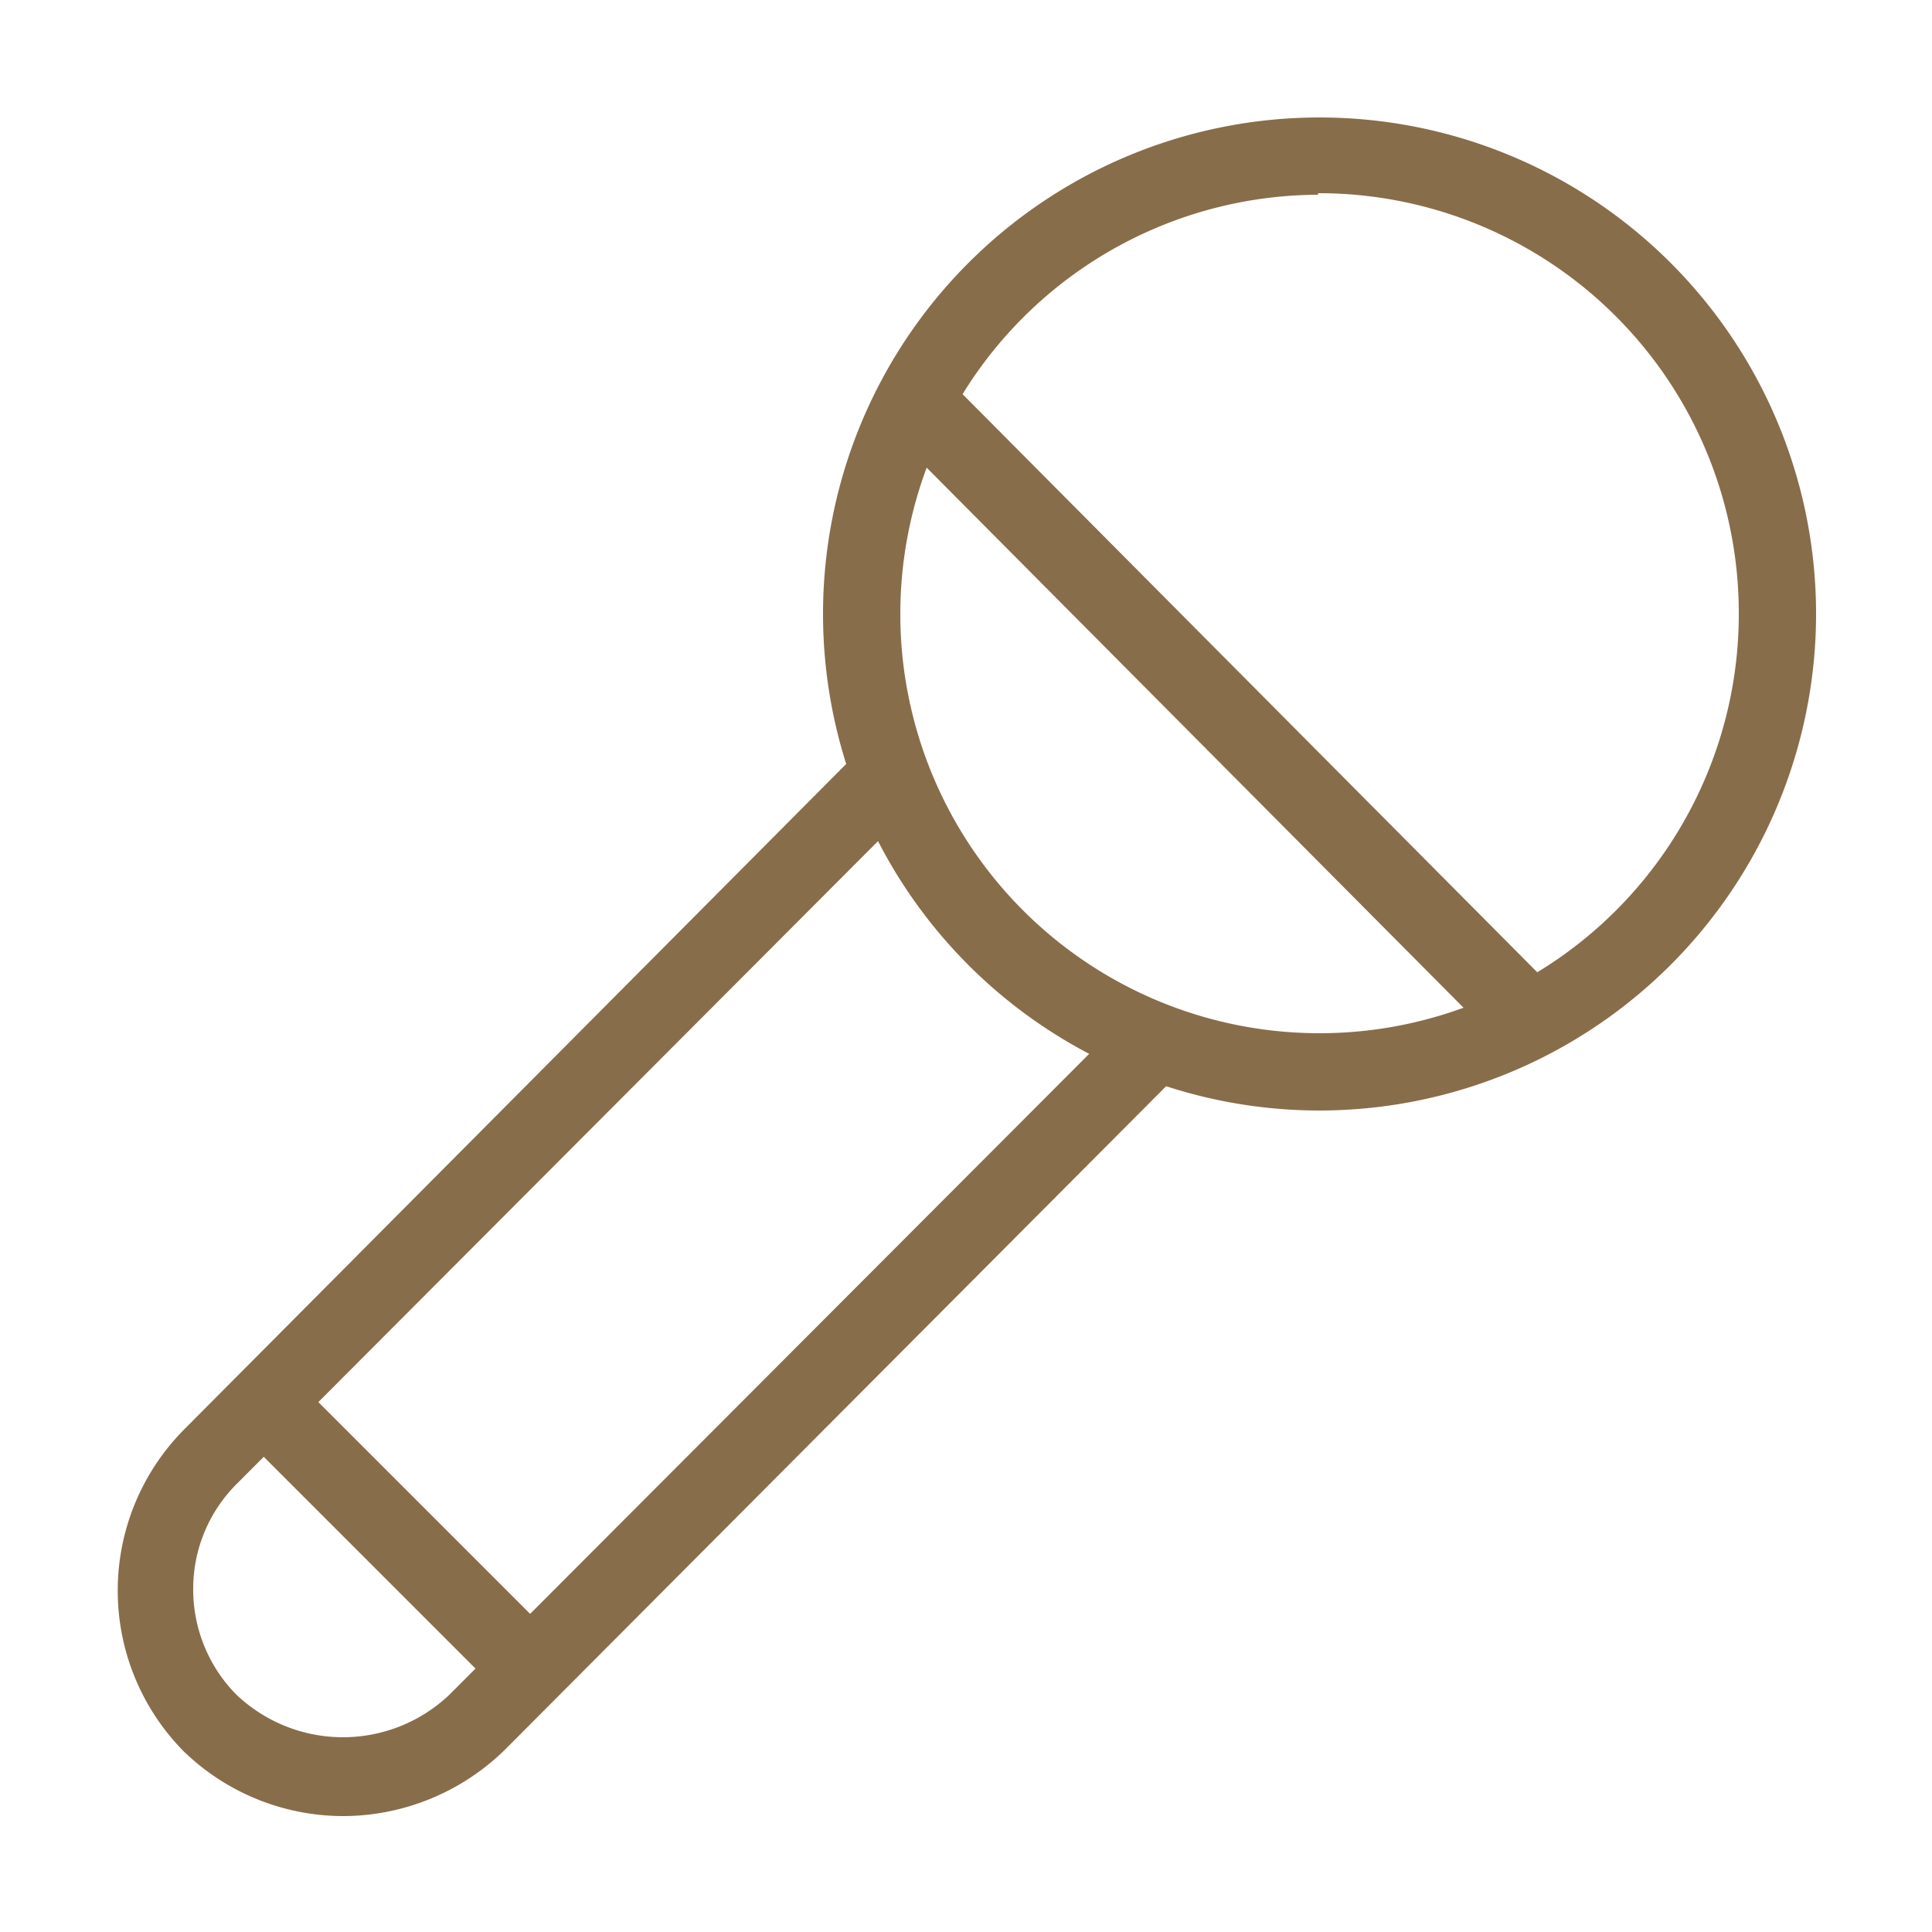
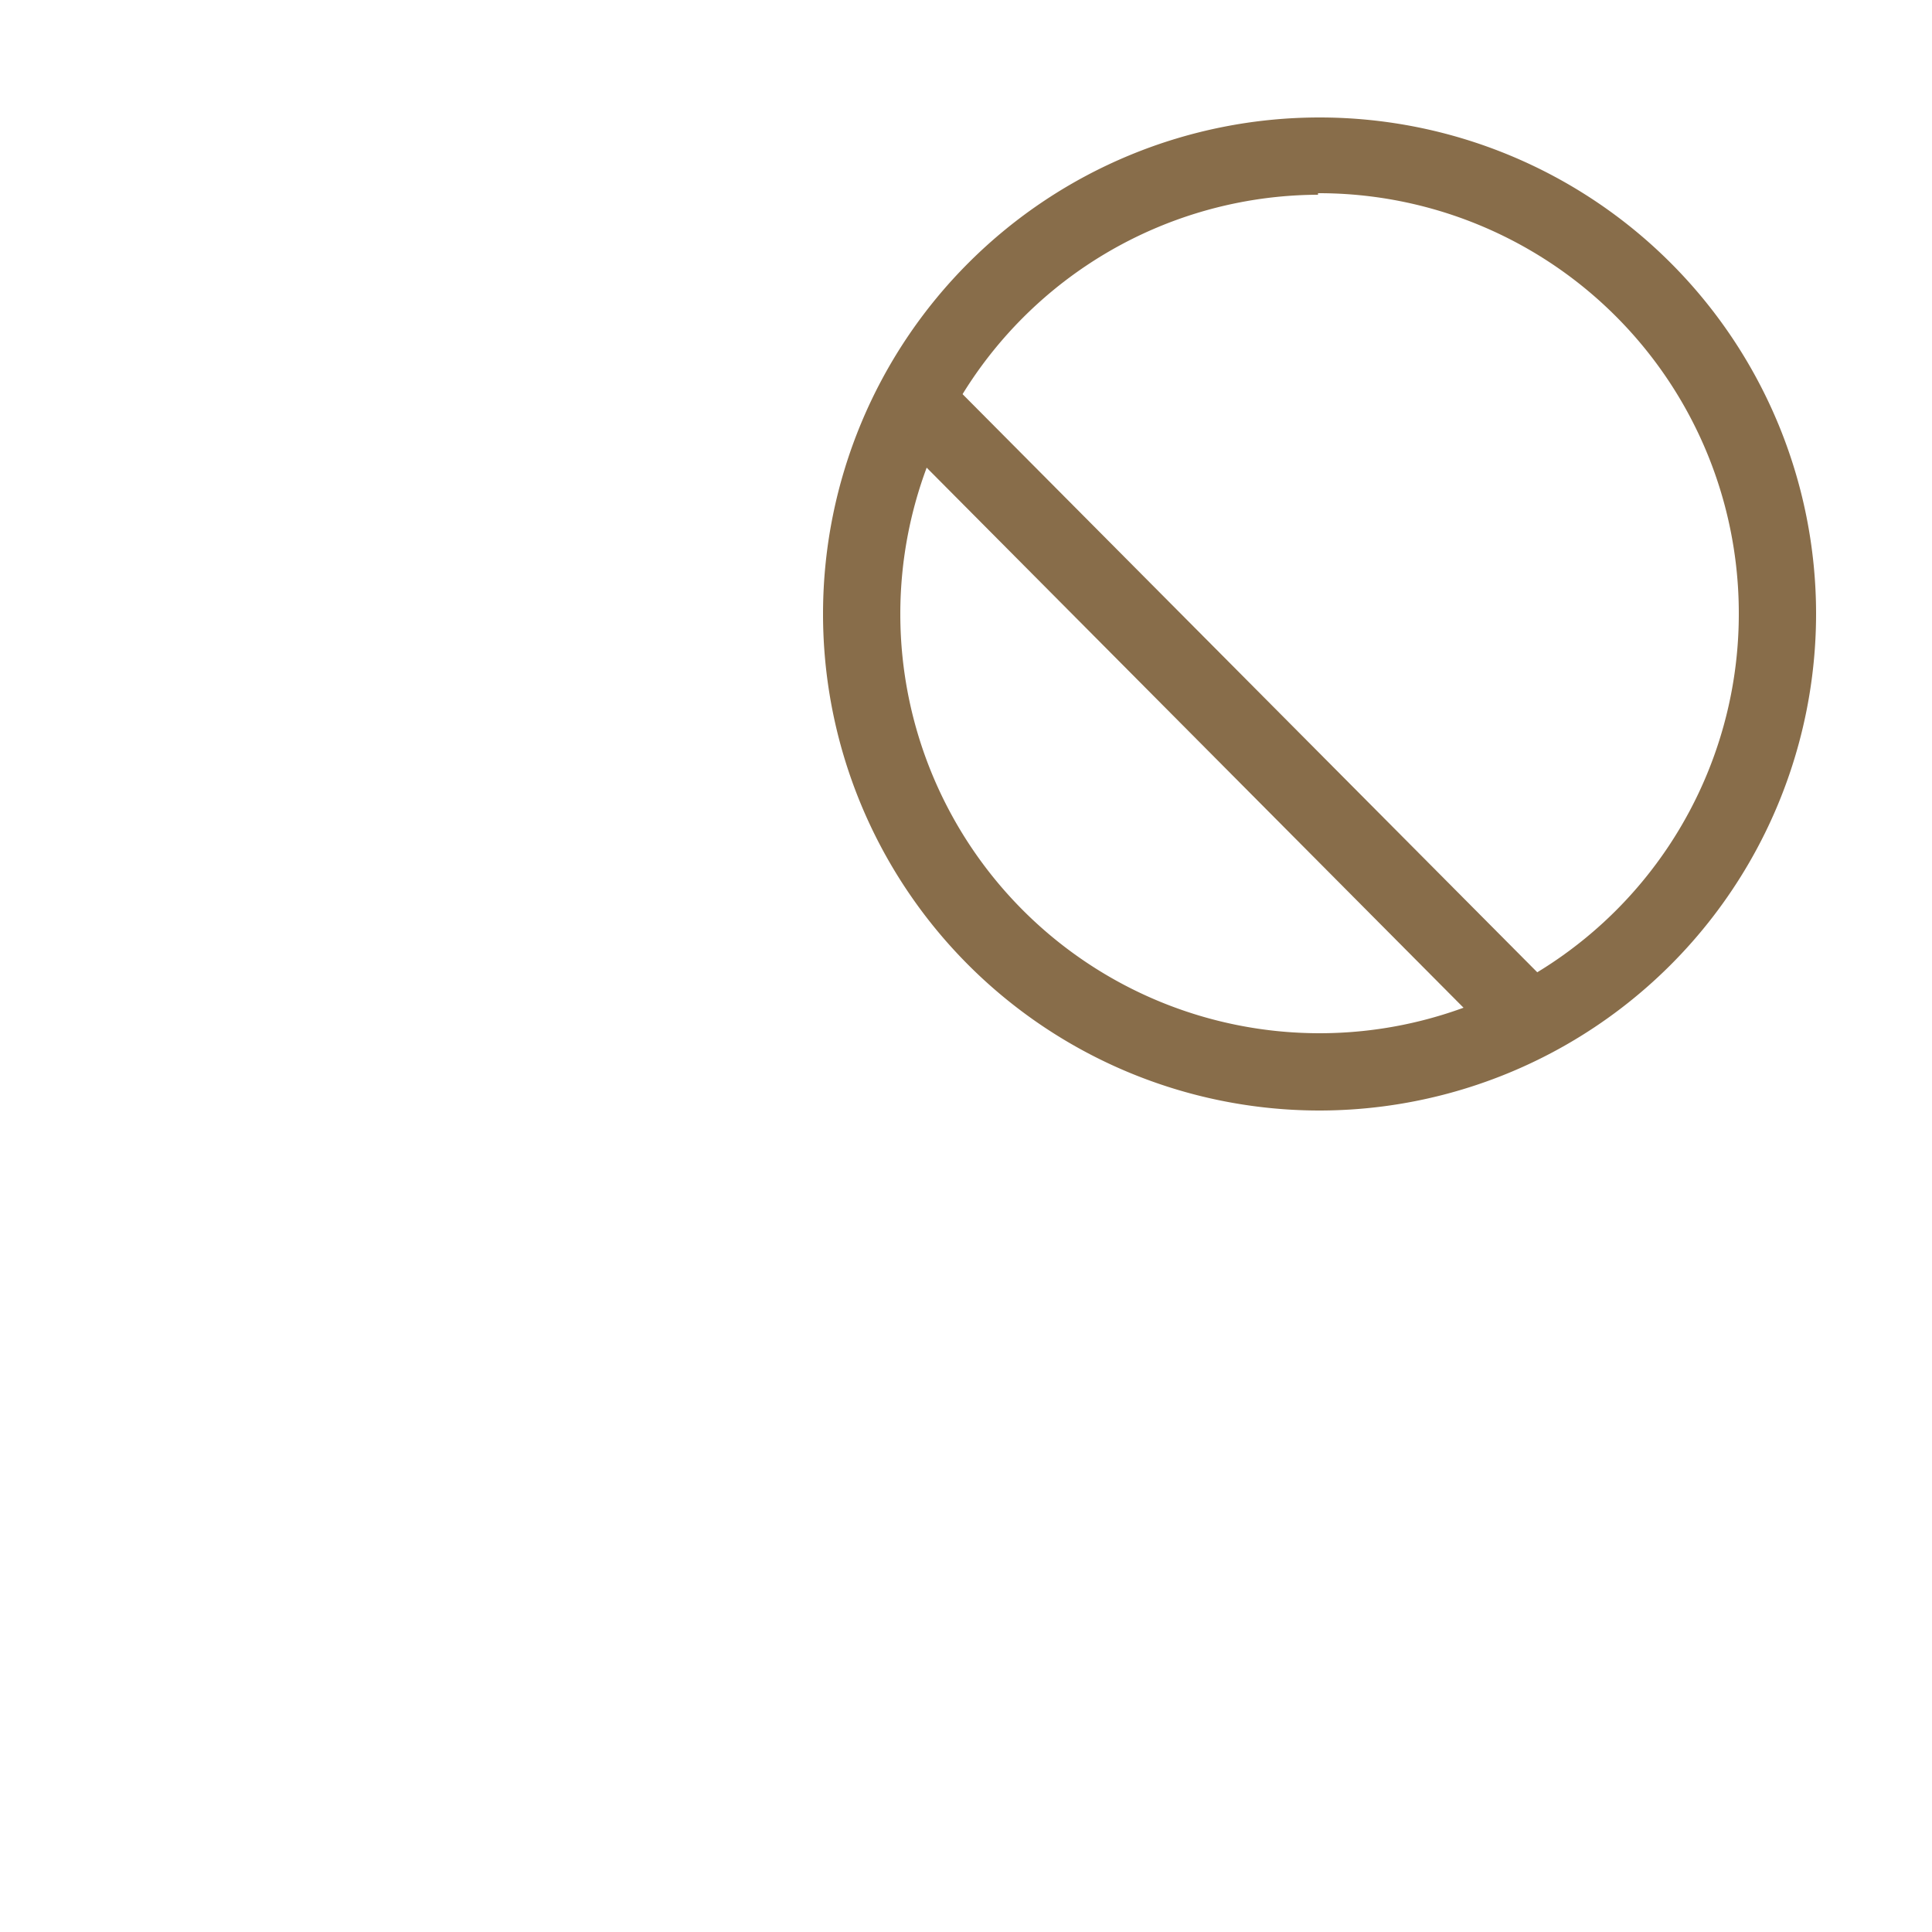
<svg xmlns="http://www.w3.org/2000/svg" id="Icons_Outlined" data-name="Icons Outlined" viewBox="0 0 50 50">
  <defs>
    <style>.cls-1{fill:#886d4a;}</style>
  </defs>
  <path class="cls-1" d="M34.11,28.74A12.85,12.85,0,1,1,47,15.89,12.86,12.86,0,0,1,34.11,28.74Zm0-23.7A10.85,10.85,0,1,0,45,15.89,10.87,10.87,0,0,0,34.11,5Z" />
-   <path class="cls-1" d="M8.91,47a5.94,5.94,0,0,1-4.16-1.68,5.92,5.92,0,0,1,0-8.31L22,19.67l1.41,1.41L6.15,38.38A3.83,3.83,0,0,0,5,41.11a3.87,3.87,0,0,0,1.11,2.74,4,4,0,0,0,5.53,0l17.2-17.23L30.29,28,13.09,45.26A6,6,0,0,1,8.91,47Z" />
  <rect class="cls-1" x="30.72" y="7.57" width="2" height="21.79" transform="translate(-3.8 27.73) rotate(-44.83)" />
-   <rect class="cls-1" x="9.28" y="34.86" width="2" height="9.77" transform="translate(-25.09 18.91) rotate(-45)" />
</svg>